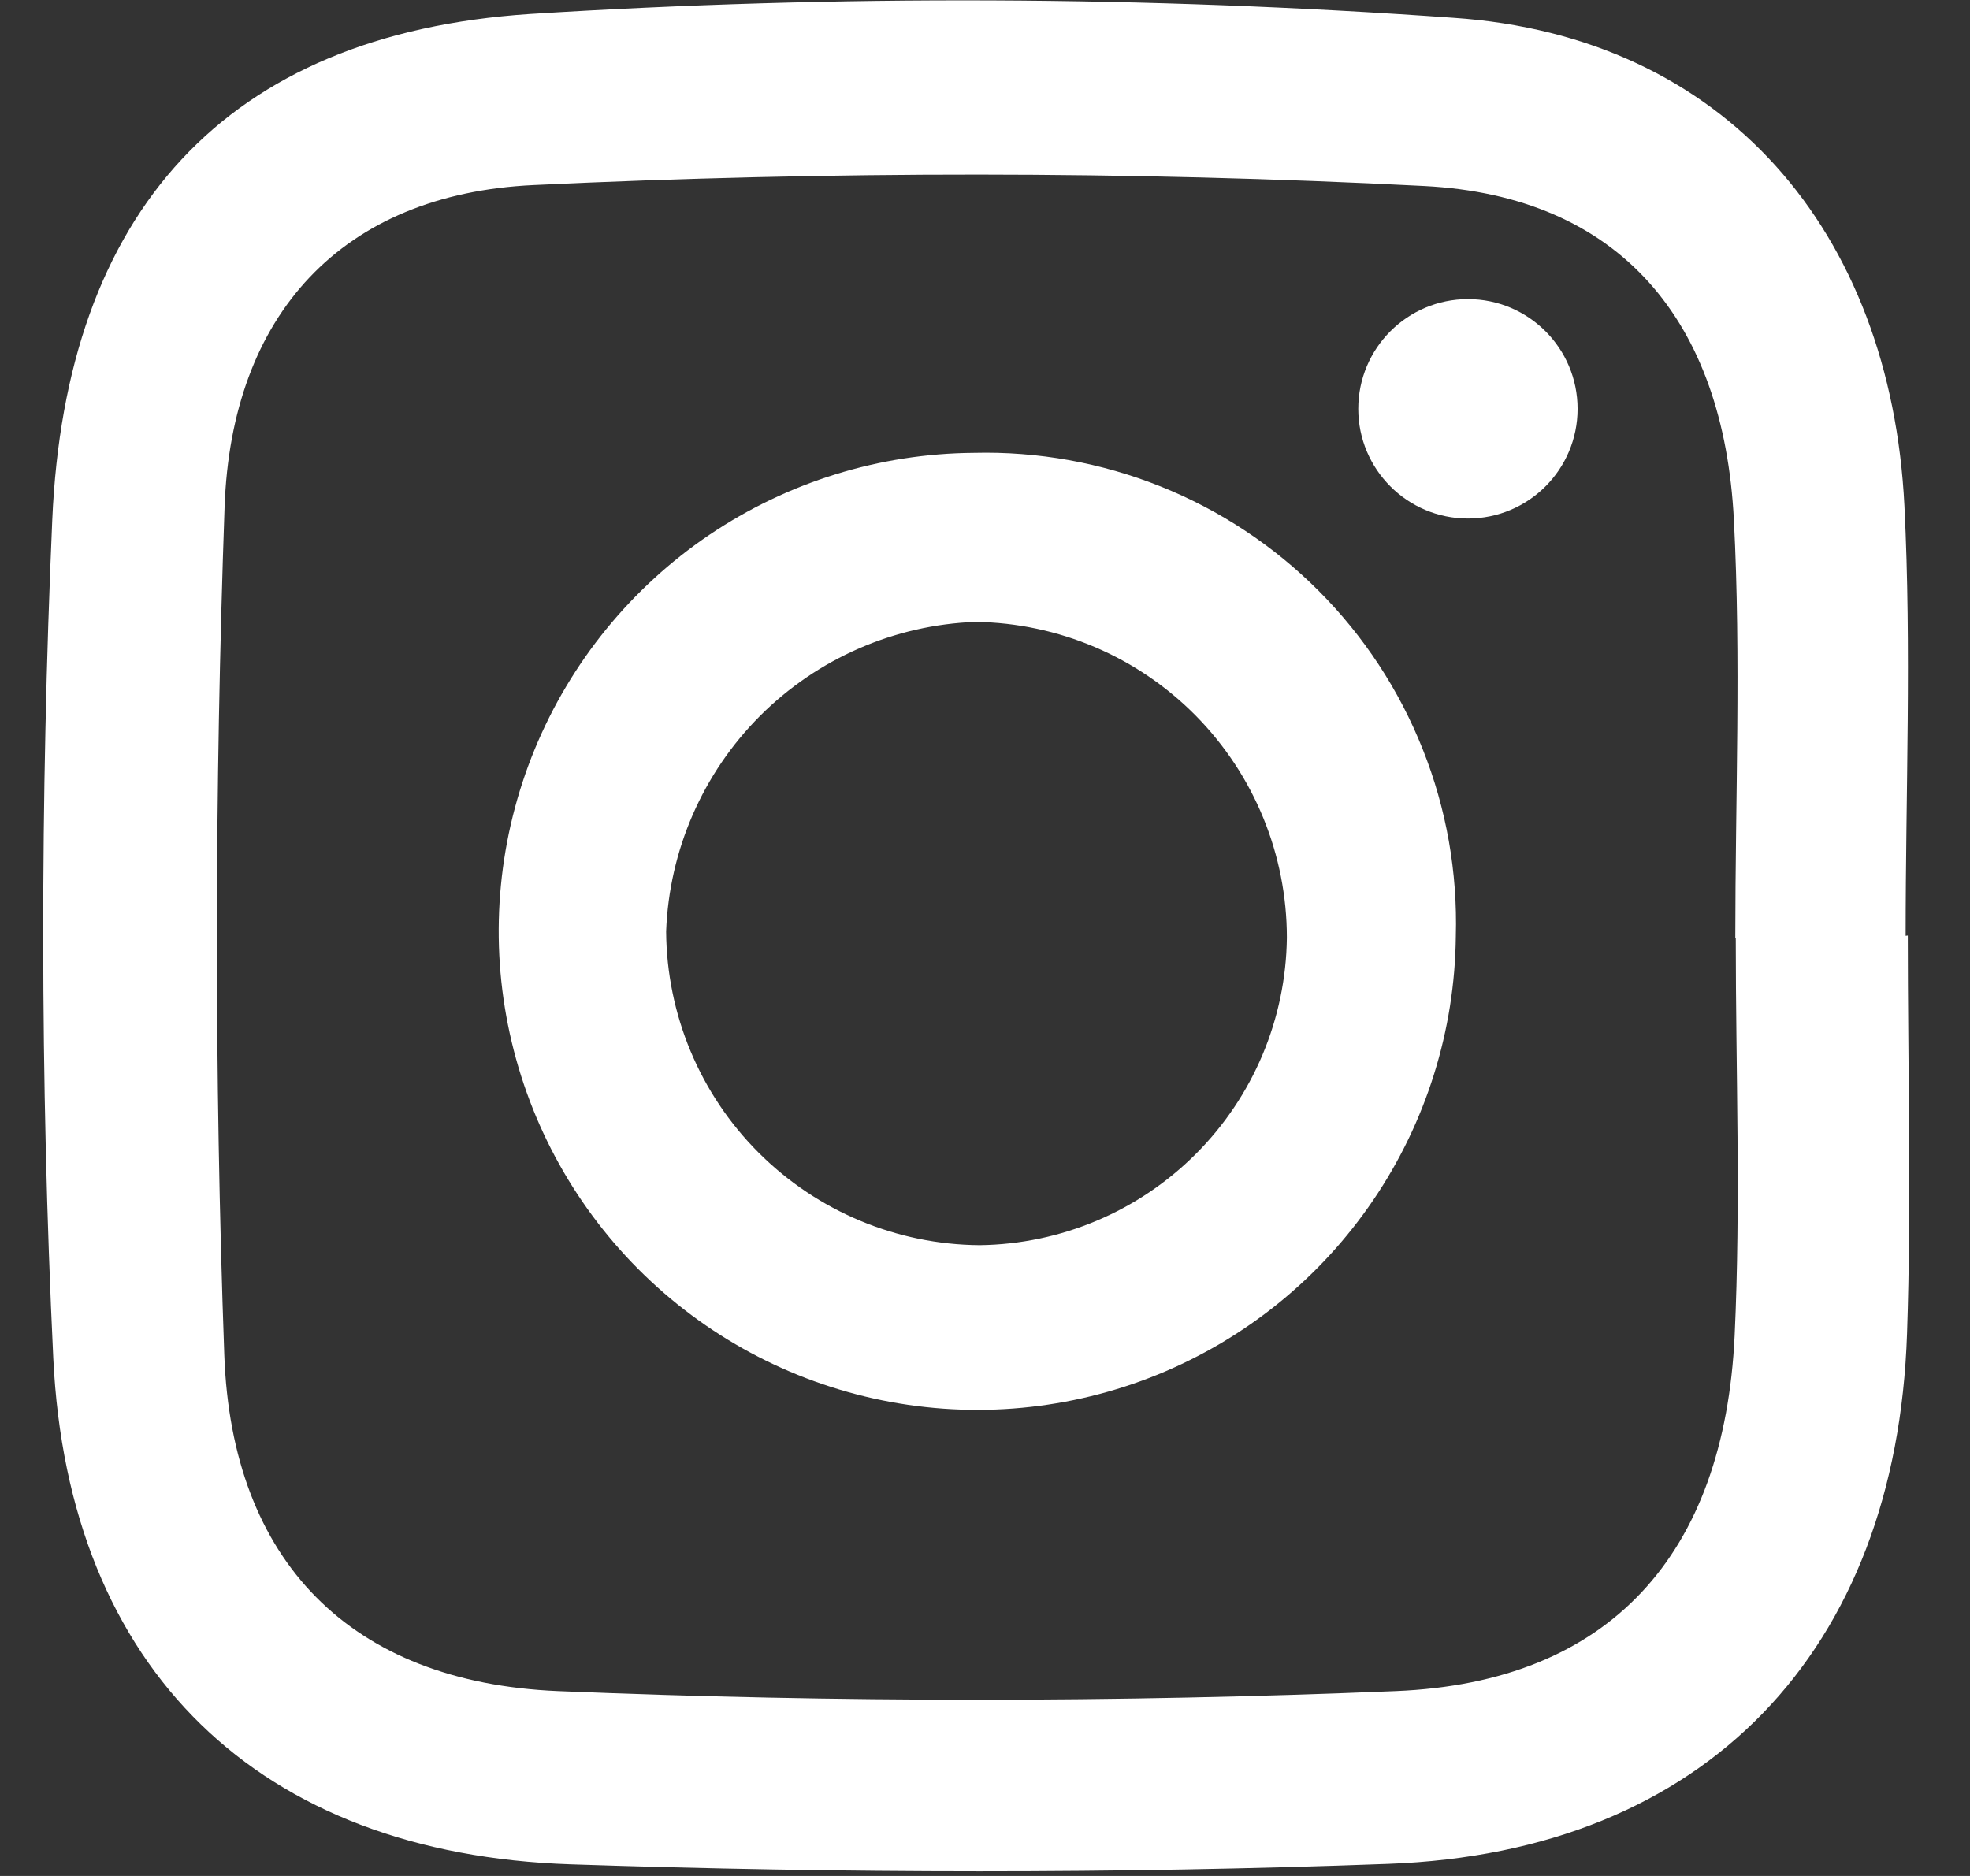
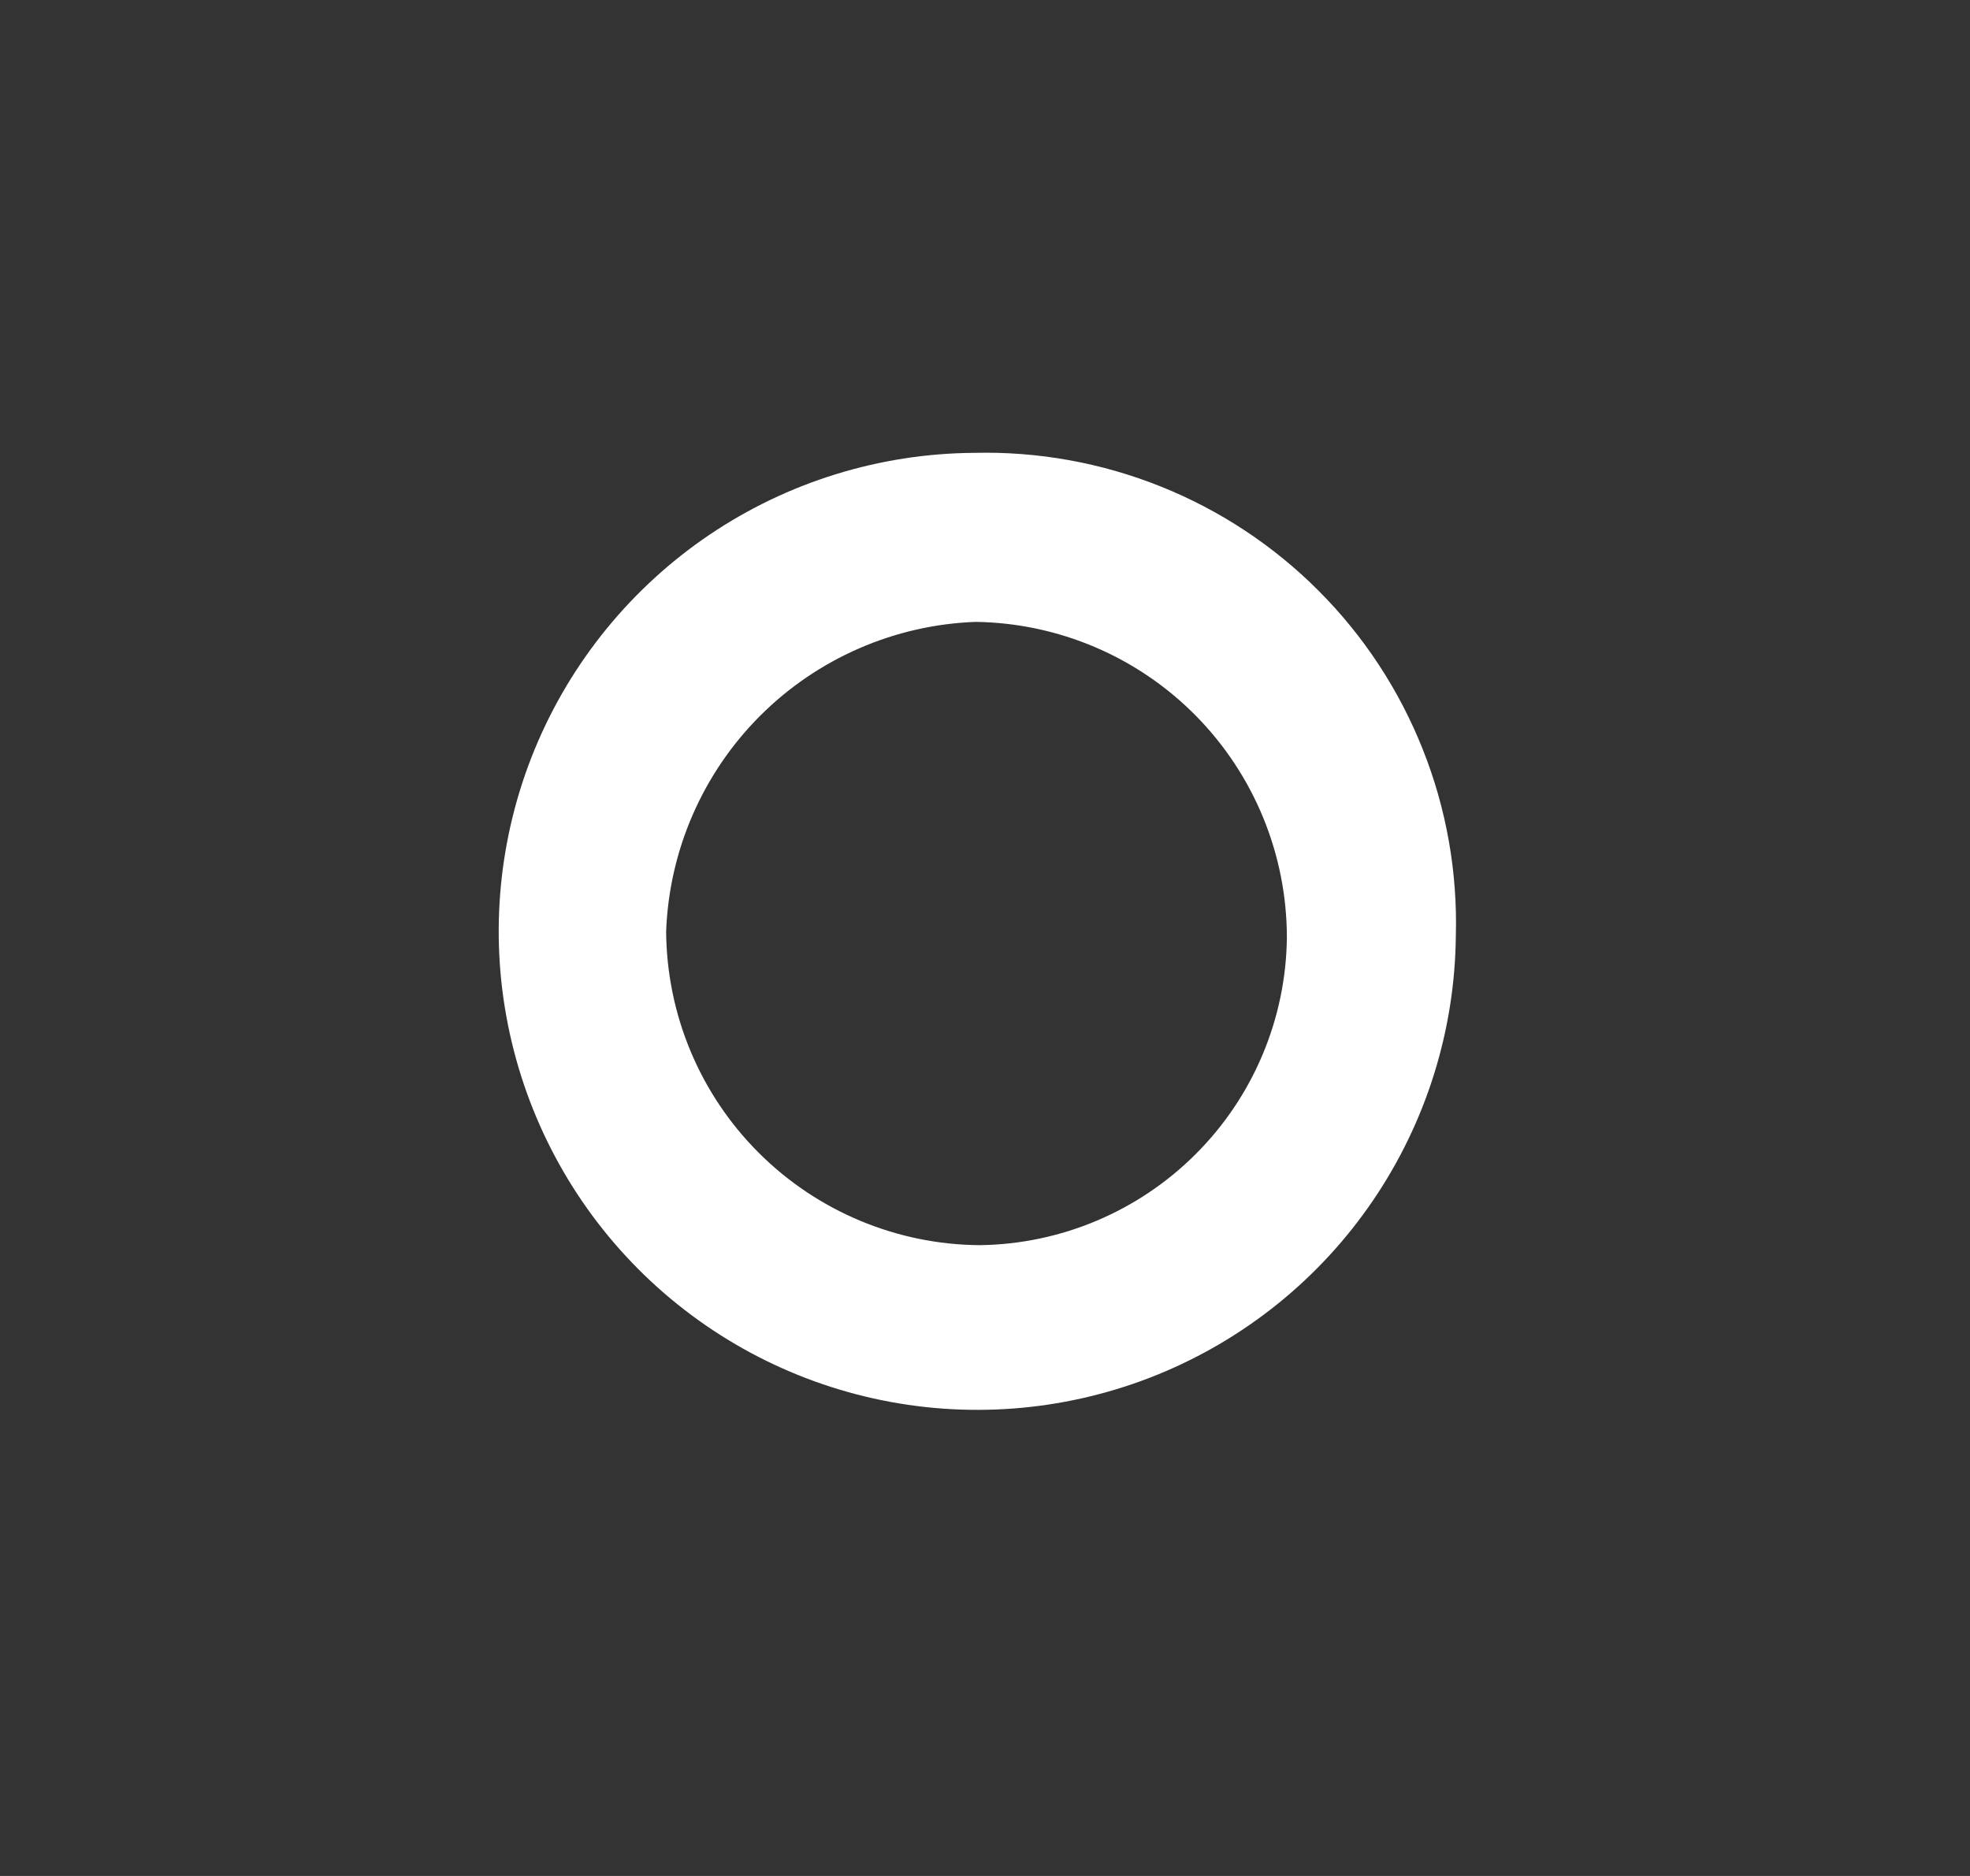
<svg xmlns="http://www.w3.org/2000/svg" width="21" height="20" viewBox="0 0 21 20" fill="none">
  <rect x="0" y="0" width="21" height="20" fill="#333333" stroke="none" />
-   <path d="M20.337 9.974C20.337 11.388 20.377 12.804 20.329 14.216C20.216 17.602 18.182 19.746 14.801 19.871C11.899 19.979 8.985 19.973 6.084 19.876C2.764 19.766 0.727 17.805 0.568 14.479C0.426 11.507 0.428 8.517 0.557 5.546C0.699 2.265 2.399 0.364 5.65 0.149C8.928 -0.057 12.217 -0.044 15.494 0.19C18.388 0.386 20.154 2.466 20.301 5.393C20.377 6.917 20.314 8.449 20.314 9.977L20.337 9.974ZM18.504 10.004H18.498C18.498 8.516 18.56 7.027 18.483 5.541C18.374 3.425 17.273 2.09 15.18 1.983C12.022 1.821 8.845 1.824 5.688 1.973C3.641 2.069 2.465 3.357 2.394 5.407C2.288 8.417 2.283 11.437 2.391 14.446C2.47 16.645 3.737 17.936 5.946 18.029C8.92 18.152 11.907 18.152 14.879 18.029C17.166 17.936 18.381 16.569 18.491 14.24C18.557 12.831 18.503 11.416 18.503 10.005L18.504 10.004Z" fill="white" />
  <path d="M15.519 9.98C15.509 10.986 15.202 11.966 14.637 12.797C14.072 13.629 13.274 14.274 12.343 14.654C11.412 15.033 10.39 15.129 9.404 14.929C8.419 14.729 7.515 14.243 6.805 13.531C6.095 12.819 5.612 11.913 5.415 10.927C5.218 9.942 5.317 8.92 5.699 7.99C6.082 7.06 6.73 6.264 7.563 5.701C8.396 5.139 9.377 4.835 10.382 4.828C11.063 4.811 11.74 4.933 12.372 5.186C13.004 5.439 13.578 5.818 14.058 6.3C14.539 6.782 14.916 7.357 15.167 7.99C15.419 8.623 15.538 9.3 15.519 9.98ZM13.718 9.997C13.718 9.112 13.37 8.263 12.749 7.632C12.128 7.002 11.284 6.642 10.399 6.63C9.534 6.662 8.714 7.02 8.102 7.632C7.491 8.244 7.133 9.065 7.101 9.93C7.107 10.815 7.46 11.662 8.086 12.288C8.712 12.914 9.559 13.269 10.444 13.275C11.309 13.264 12.136 12.915 12.748 12.302C13.36 11.69 13.708 10.862 13.718 9.997Z" fill="white" />
-   <path d="M15.648 5.528C16.294 5.528 16.817 5.004 16.817 4.359C16.817 3.713 16.294 3.189 15.648 3.189C15.002 3.189 14.479 3.713 14.479 4.359C14.479 5.004 15.002 5.528 15.648 5.528Z" fill="white" />
</svg>